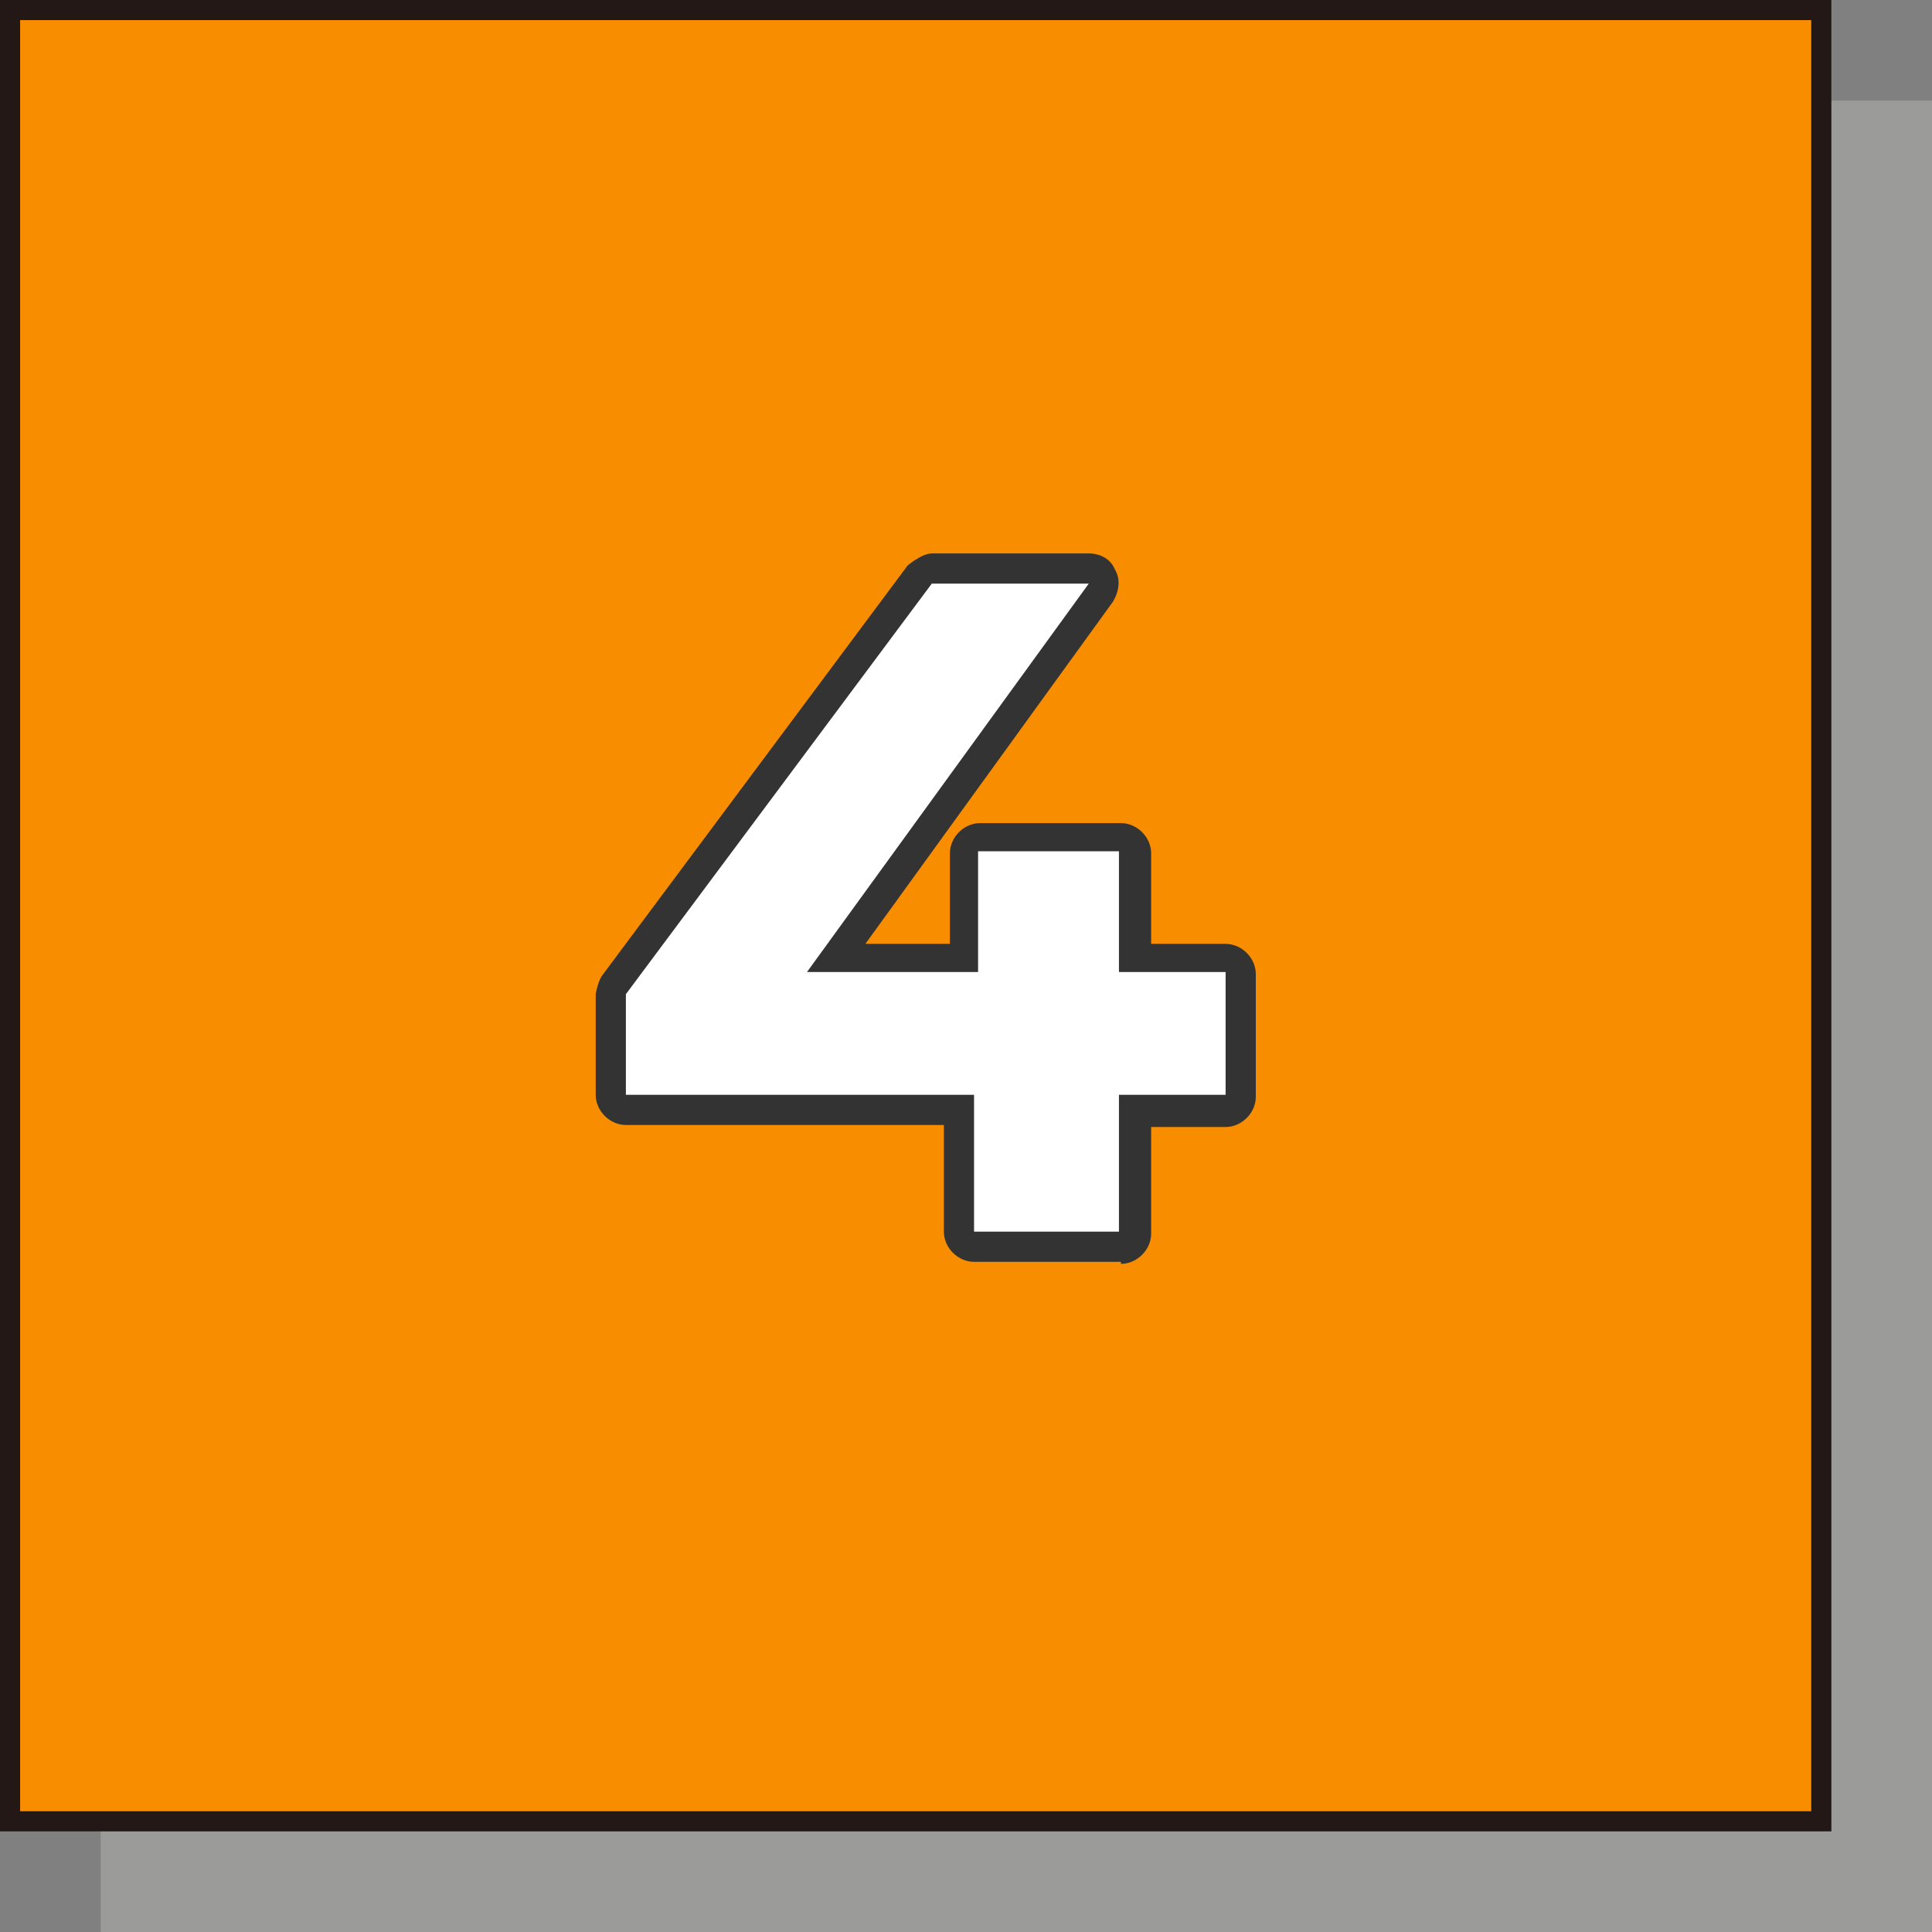
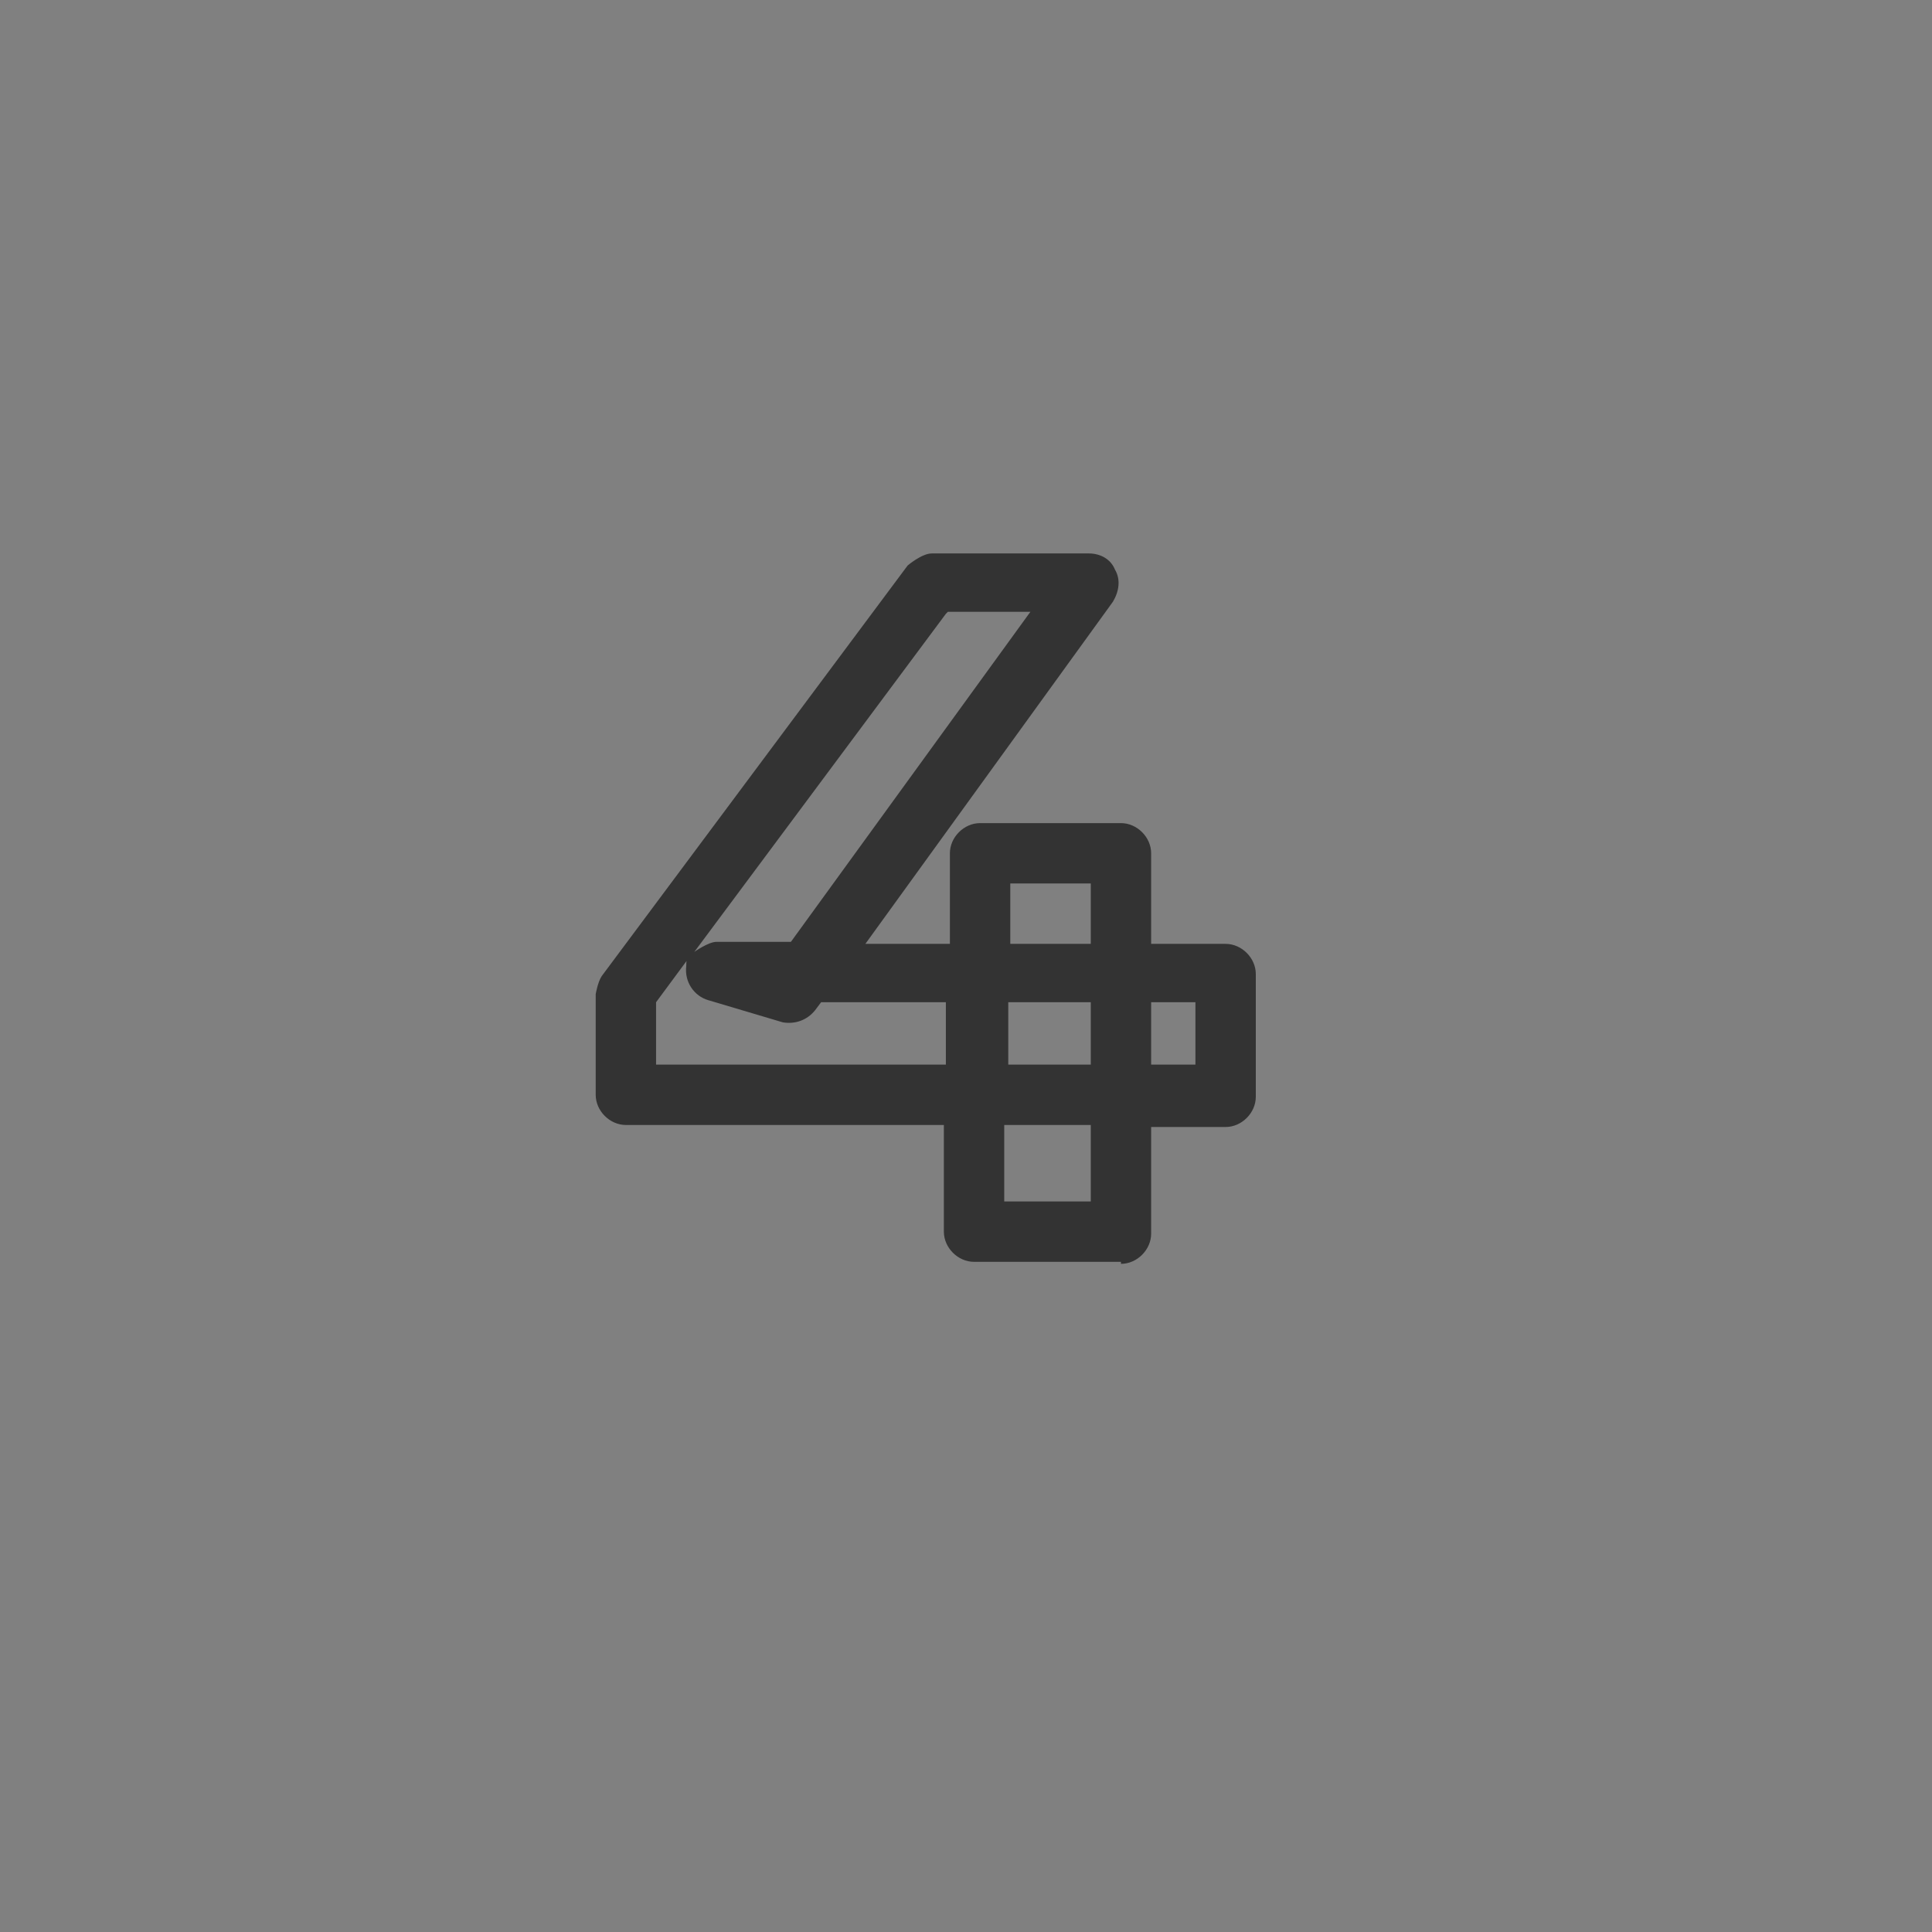
<svg xmlns="http://www.w3.org/2000/svg" viewBox="0 0 9.6 9.6">
  <rect x="0" y="0" width="9.6" height="9.6" fill="#808080" stroke="none" />
  <defs>
    <style>
      .cls-1 {
        fill: #231815;
      }

      .cls-2 {
        fill: #fff;
      }

      .cls-3 {
        fill: #a4a4a3;
      }

      .cls-4 {
        isolation: isolate;
      }

      .cls-5 {
        fill: #333;
      }

      .cls-6 {
        mix-blend-mode: multiply;
        opacity: .75;
      }

      .cls-7 {
        fill: #f98d00;
      }
    </style>
  </defs>
  <g class="cls-4">
    <g id="_レイヤー_2" data-name="レイヤー 2">
      <g id="_レイヤー_1-2" data-name="レイヤー 1">
        <g>
          <g>
            <g class="cls-6">
-               <rect class="cls-3" x=".55" y=".55" width="9" height="9" />
-               <path class="cls-3" d="M9.6,9.6H.5V.5h9.1v9.1ZM.6,9.5h8.9V.6H.6v8.9Z" />
-             </g>
+               </g>
            <g>
-               <rect class="cls-7" x=".05" y=".05" width="9" height="9" />
-               <path class="cls-1" d="M9.1,9.1H0V0h9.1v9.1ZM.1,9h8.9V.1H.1v8.9Z" />
-             </g>
+               </g>
          </g>
          <g>
            <path class="cls-5" d="M5.57,6.27h-.73c-.08,0-.15-.07-.15-.15v-.53h-1.58c-.08,0-.15-.07-.15-.15v-.5s.01-.06.03-.09l1.52-2.04s.07-.06.12-.06h.78c.06,0,.11.03.13.08.03.05.02.11-.01.16l-1.23,1.7h.42v-.45c0-.08.07-.15.15-.15h.7c.08,0,.15.07.15.15v.45h.37c.08,0,.15.07.15.15v.61c0,.08-.07.15-.15.15h-.37v.53c0,.08-.07.15-.15.15ZM4.99,6.12h0,0ZM4.99,5.97h.43v-.38h-.43v.38ZM5.72,5.29h.22v-.31h-.22v.31ZM5,5.29h.42v-.31h-.41v.31ZM3.26,5.29h1.44v-.31s-.62,0-.62,0l-.03.04c-.04.05-.1.07-.16.06l-.37-.11c-.07-.02-.12-.09-.11-.17,0-.02,0-.04.02-.05l-.17.23v.3ZM4.7,3.05l-1.25,1.68s.07-.05.11-.05h.37l1.19-1.64h-.41ZM5.02,4.69h.4v-.3h-.4v.3Z" />
-             <path class="cls-2" d="M3.11,5.44v-.5l1.52-2.04h.78l-1.48,2.04-.37-.11h2.53v.61h-2.99ZM4.84,6.12v-.68l.02-.61v-.6h.7v1.89h-.73Z" />
          </g>
        </g>
      </g>
    </g>
  </g>
</svg>